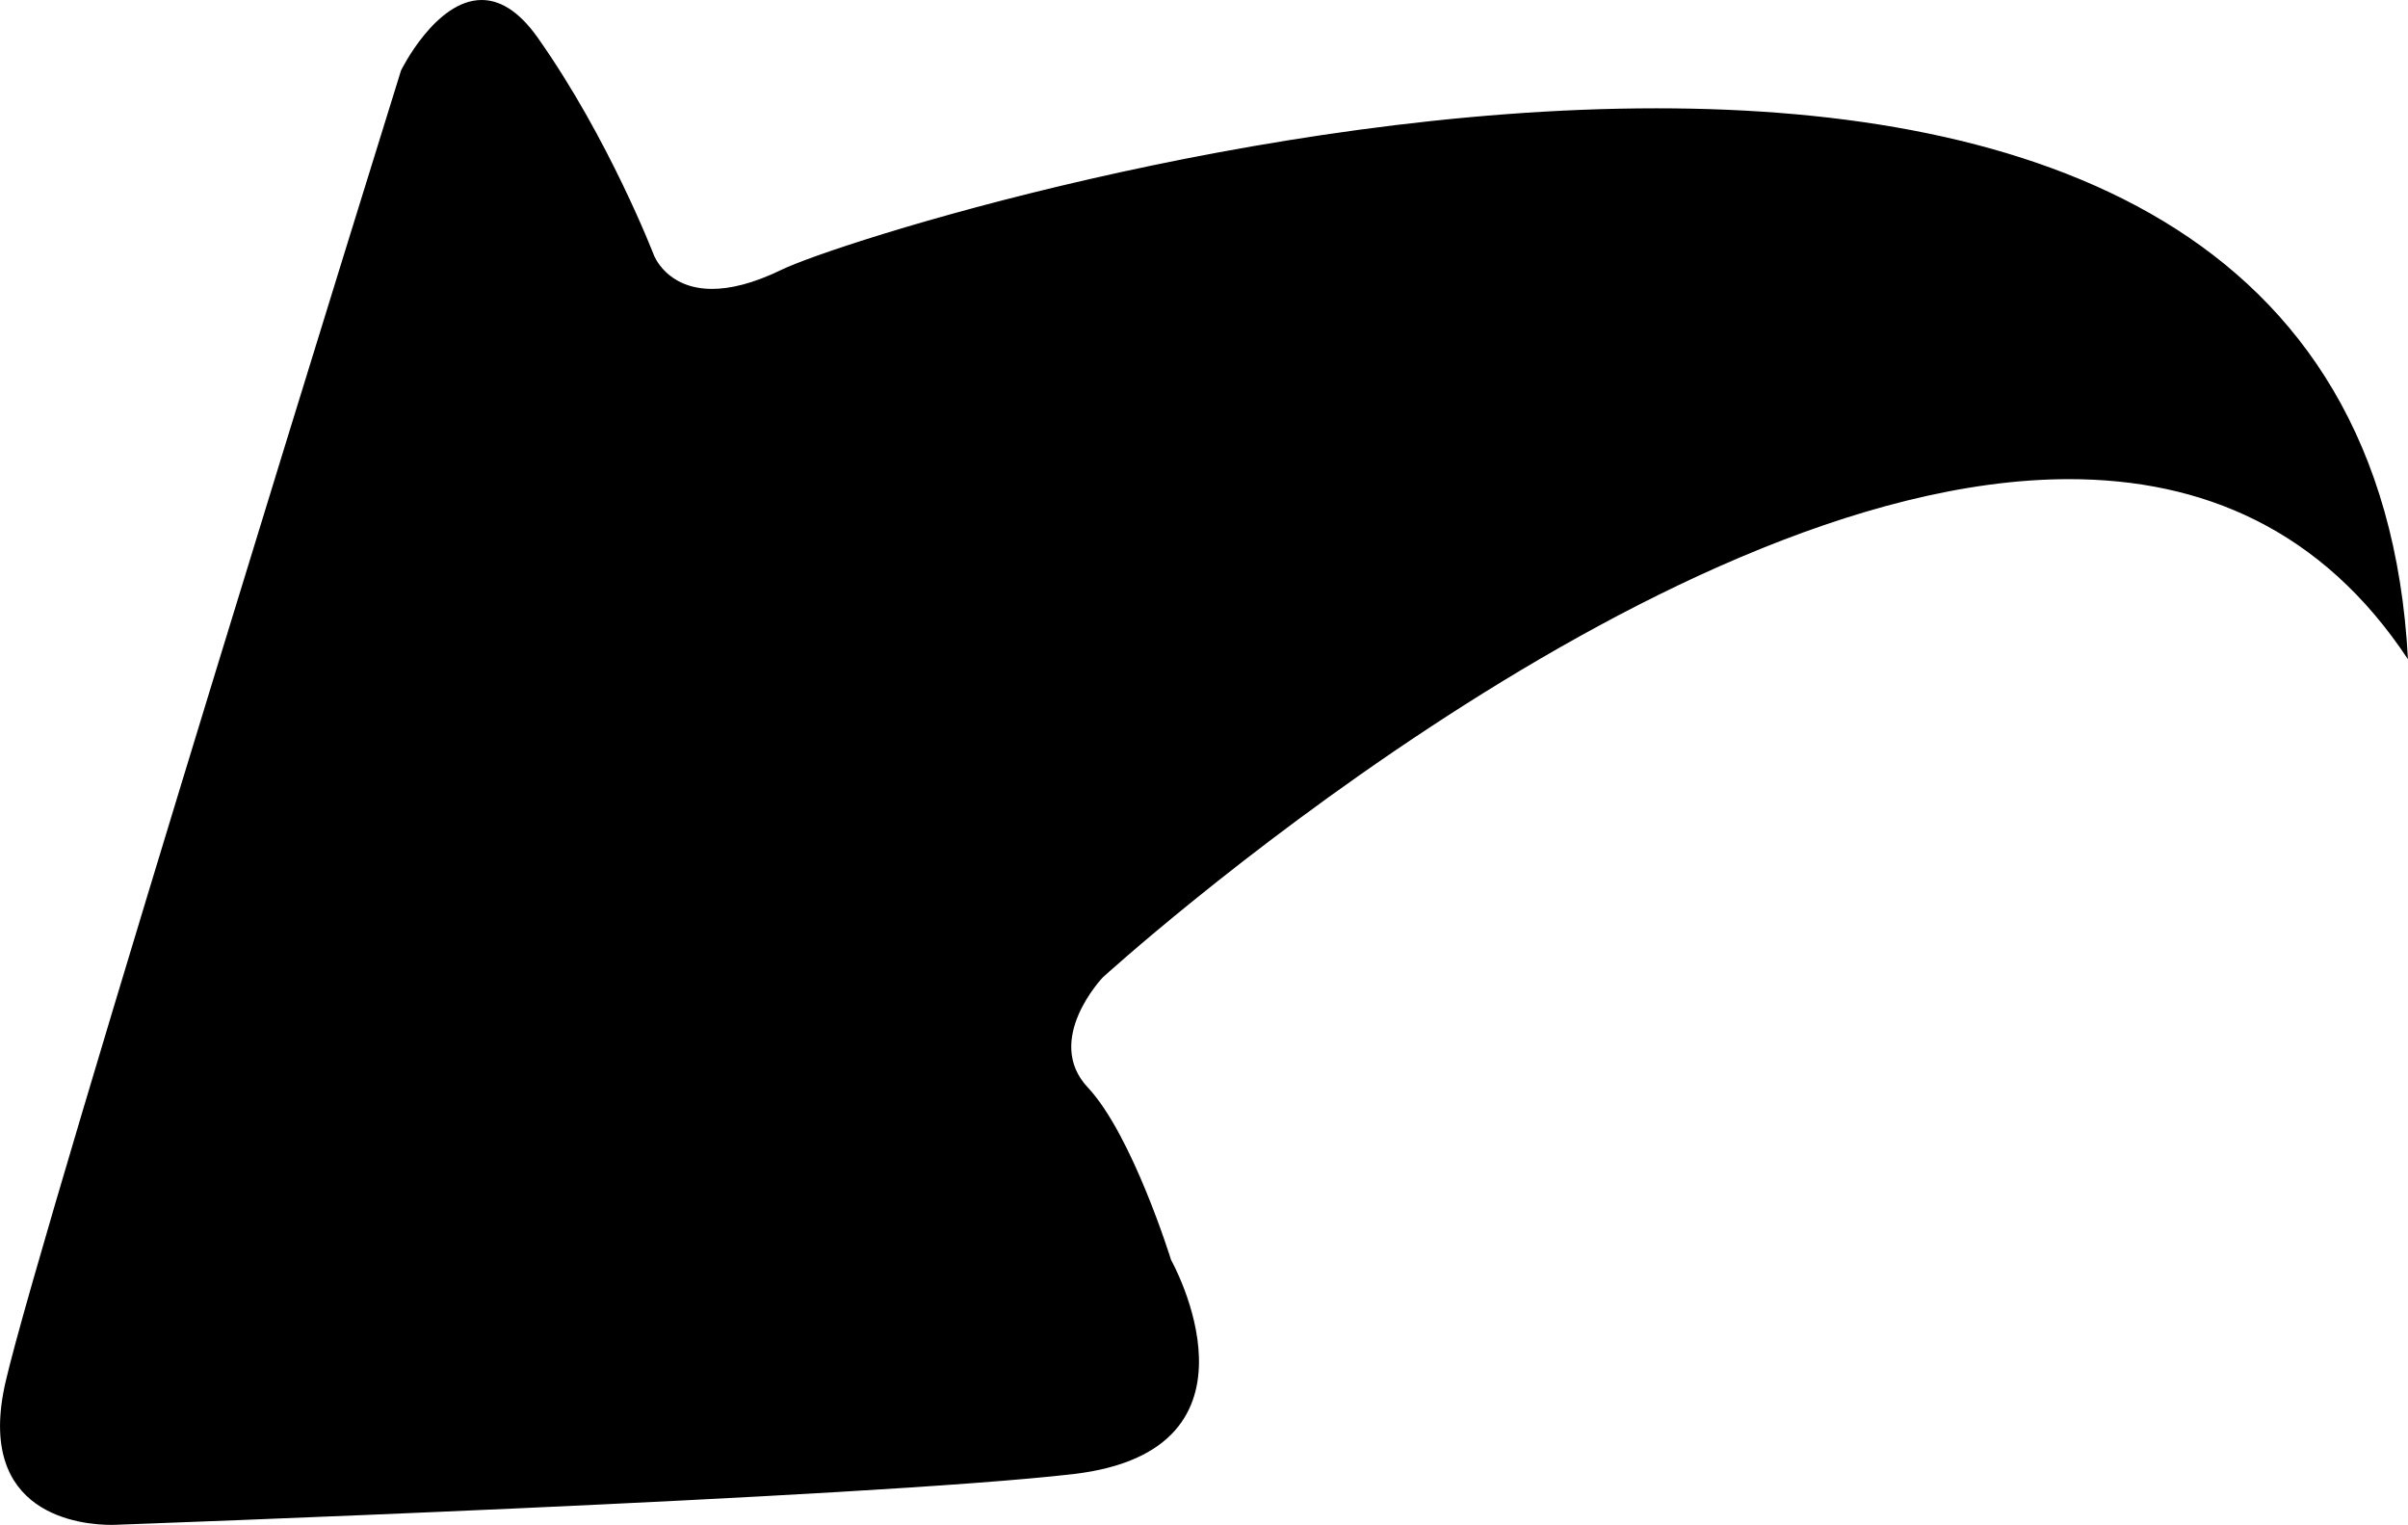
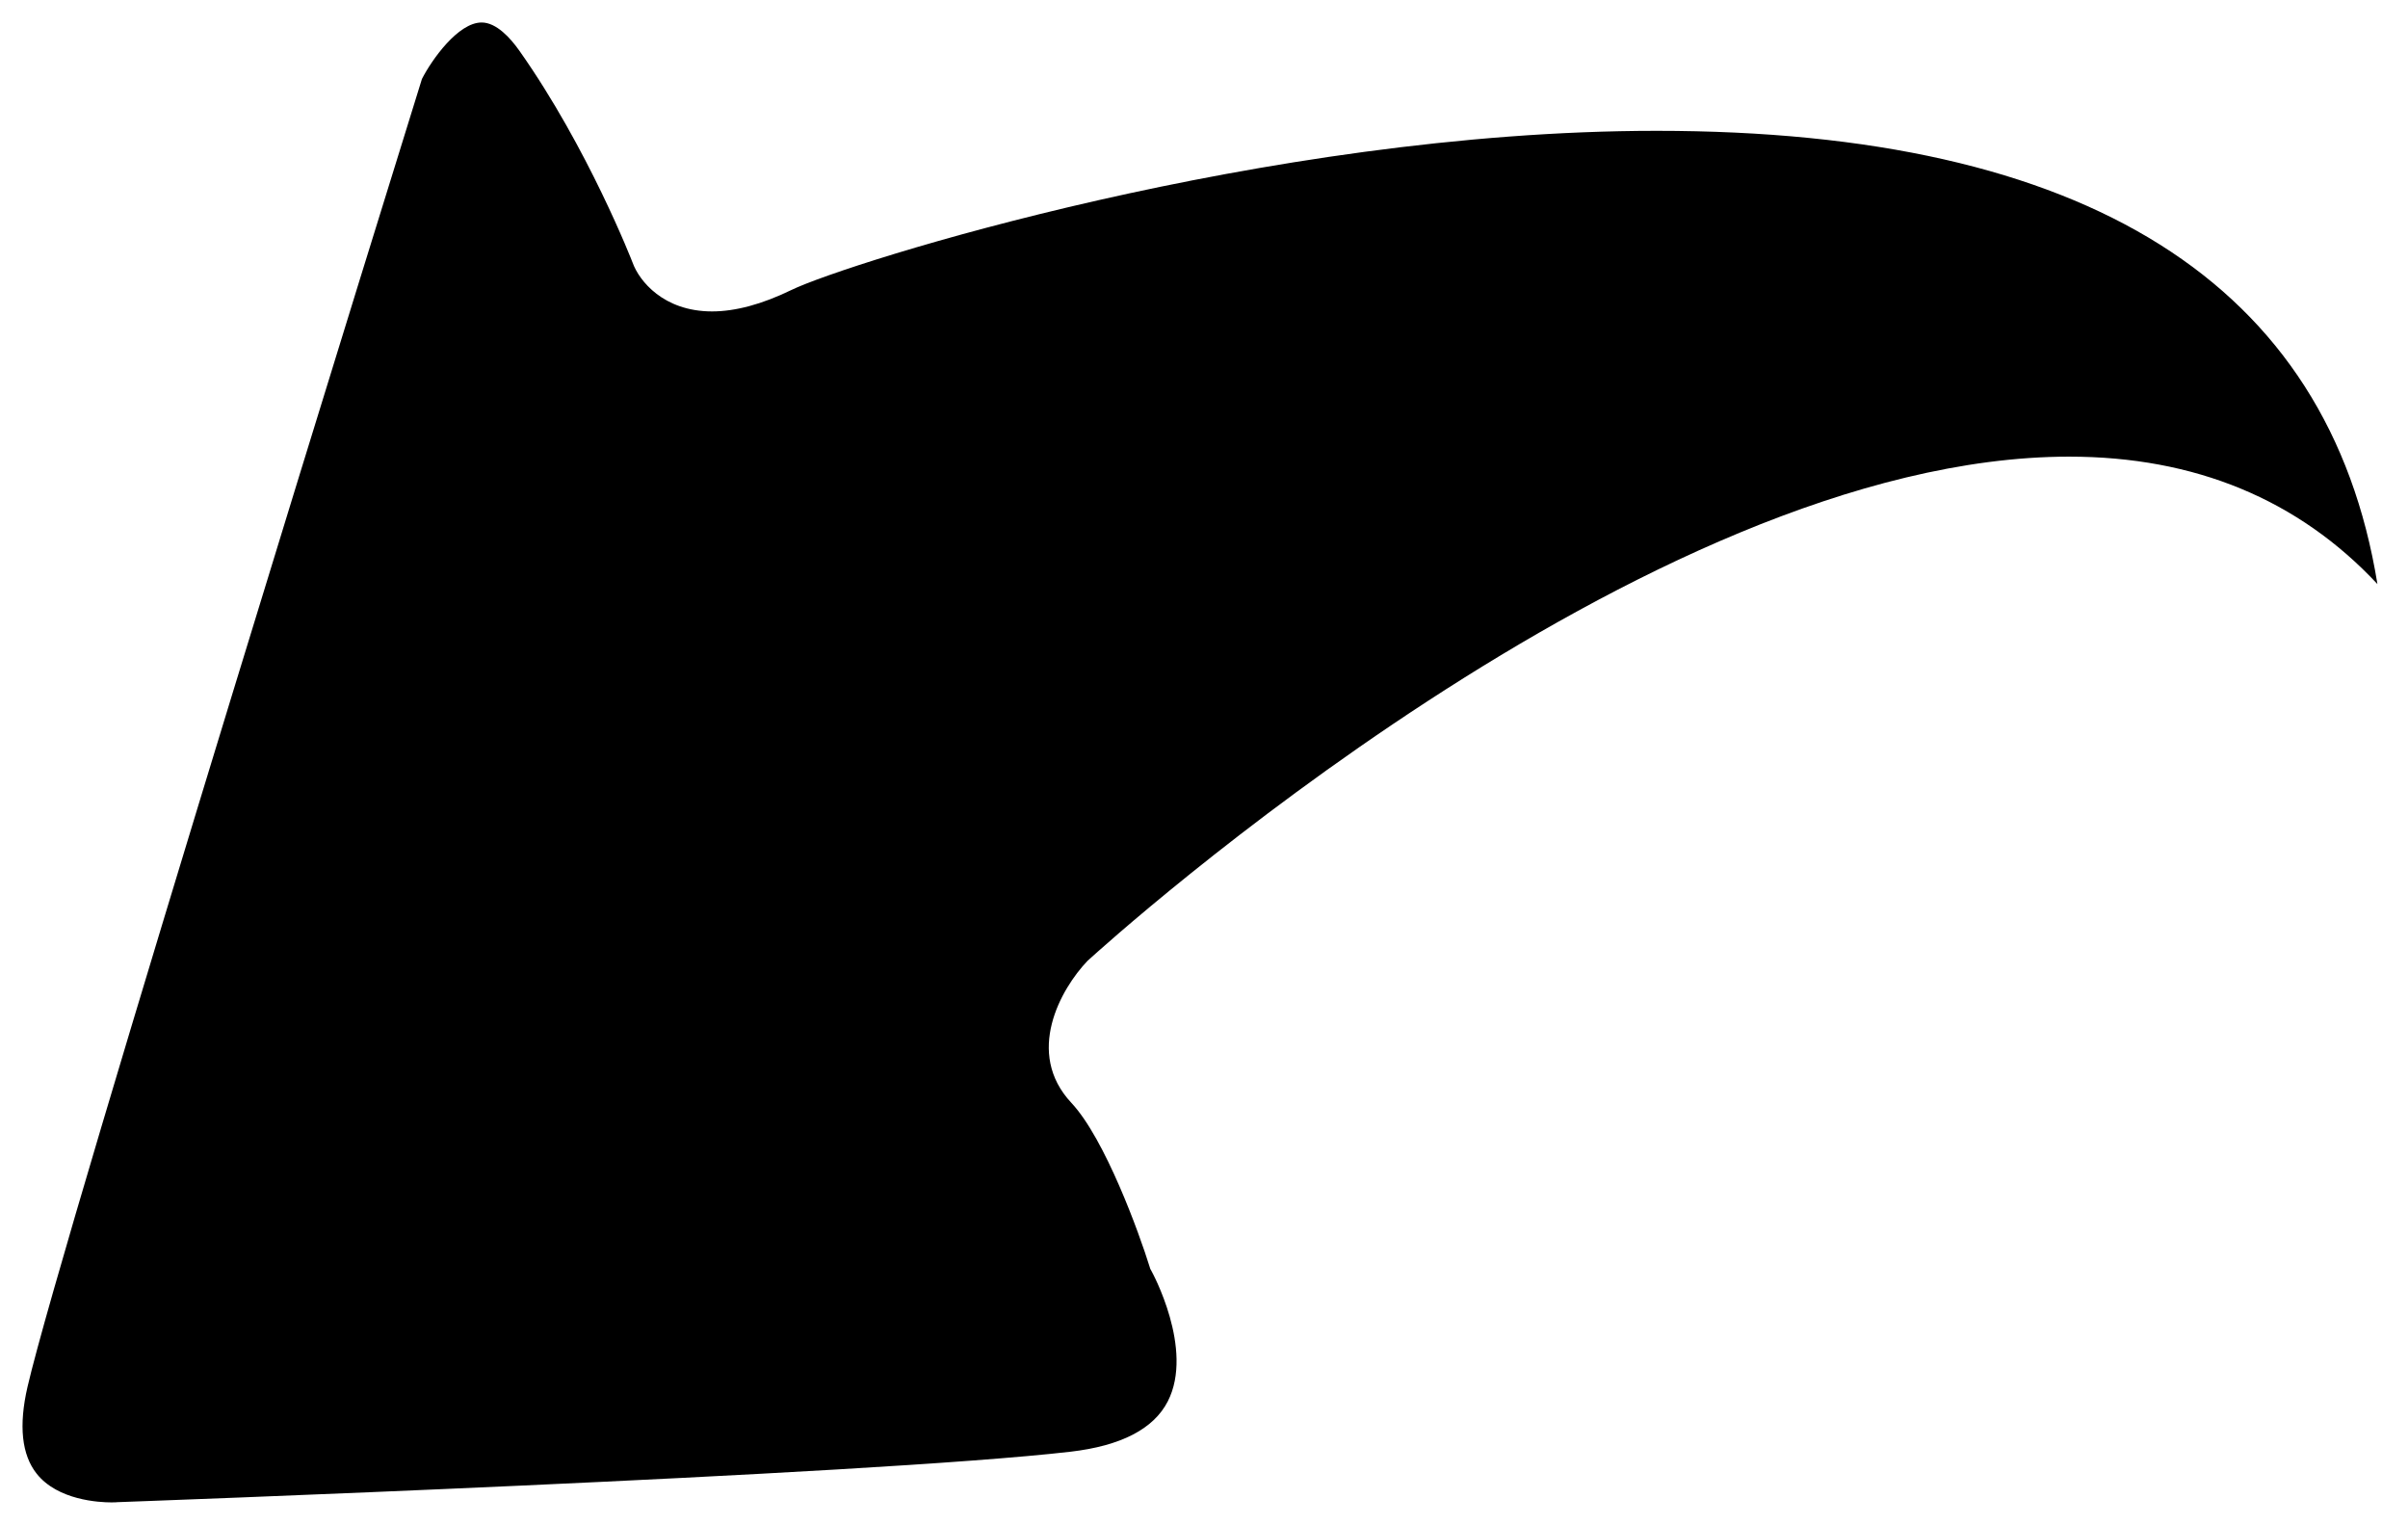
<svg xmlns="http://www.w3.org/2000/svg" version="1.1" id="Layer_2" x="0px" y="0px" width="113.717px" height="72px" viewBox="0 0 113.717 72" style="enable-background:new 0 0 113.717 72;" xml:space="preserve">
  <g>
    <path d="M5.264,70.938c-0.576,0-2.532-0.098-3.529-1.351c-0.711-0.894-0.858-2.272-0.437-4.099   C2.924,58.44,19.169,6.162,19.926,3.727c0.469-0.915,1.71-2.665,2.819-2.665c0.695,0,1.353,0.726,1.783,1.334   c3.25,4.604,5.332,9.965,5.352,10.019c0.305,0.838,1.446,2.289,3.747,2.289c1.104,0,2.365-0.34,3.747-1.012   c2.624-1.275,22.382-7.515,40.855-7.515c20.311,0,31.743,7.195,34.044,21.4c-3.736-3.995-8.619-6.016-14.559-6.016   c-20.021,0-45.291,22.835-46.356,23.807c-1.265,1.323-2.971,4.35-0.762,6.706c1.588,1.695,3.204,6.155,3.692,7.731l0.033,0.106   l0.055,0.099c0.021,0.036,2.032,3.697,0.772,6.158c-0.667,1.302-2.214,2.102-4.601,2.378c-9.536,1.104-44.634,2.368-44.987,2.381   C5.501,70.932,5.409,70.938,5.264,70.938L5.264,70.938z" />
-     <path d="M22.746,2.125c0.048,0,0.398,0.154,0.914,0.885c3.168,4.489,5.208,9.735,5.215,9.75c0.406,1.117,1.864,3.006,4.752,3.006   c1.266,0,2.683-0.376,4.211-1.119c2.587-1.257,22.096-7.408,40.391-7.408c18.06,0,28.877,5.809,32.262,17.289   c-3.521-2.678-7.797-4.029-12.779-4.029c-20.428,0-45.992,23.101-47.07,24.084l-0.055,0.051l-0.051,0.054   c-2.02,2.119-3.105,5.563-0.714,8.113c1.286,1.373,2.8,5.218,3.453,7.319l0.067,0.216l0.11,0.196   c0.375,0.666,1.599,3.49,0.753,5.148c-0.494,0.969-1.765,1.577-3.778,1.811c-9.494,1.1-44.55,2.361-44.903,2.374l-0.047,0.003   l-0.031,0.002c-0.023,0.001-0.087,0.004-0.181,0.004c-0.939,0-2.141-0.249-2.697-0.949c-0.622-0.782-0.47-2.171-0.233-3.199   c1.6-6.937,17.515-58.171,18.579-61.592C21.472,3.082,22.396,2.125,22.746,2.125 M22.746,0c-2.181,0-3.808,3.328-3.808,3.328   S1.947,57.948,0.263,65.249C-1.198,71.58,3.887,72,5.264,72c0.211,0,0.335-0.01,0.335-0.01s35.383-1.265,45.072-2.387   c9.687-1.123,4.633-10.111,4.633-10.111s-1.825-5.896-3.932-8.144c-2.106-2.247,0.702-5.194,0.702-5.194   s25.801-23.532,45.641-23.53c6.258,0,11.926,2.343,16,8.505c-1.083-20.462-17.86-26.015-35.485-26.015   c-18.9,0-38.776,6.387-41.319,7.622c-1.37,0.666-2.444,0.905-3.283,0.905c-2.17,0-2.755-1.608-2.755-1.608   s-2.106-5.476-5.476-10.25C24.473,0.475,23.57,0,22.746,0L22.746,0z" />
  </g>
</svg>